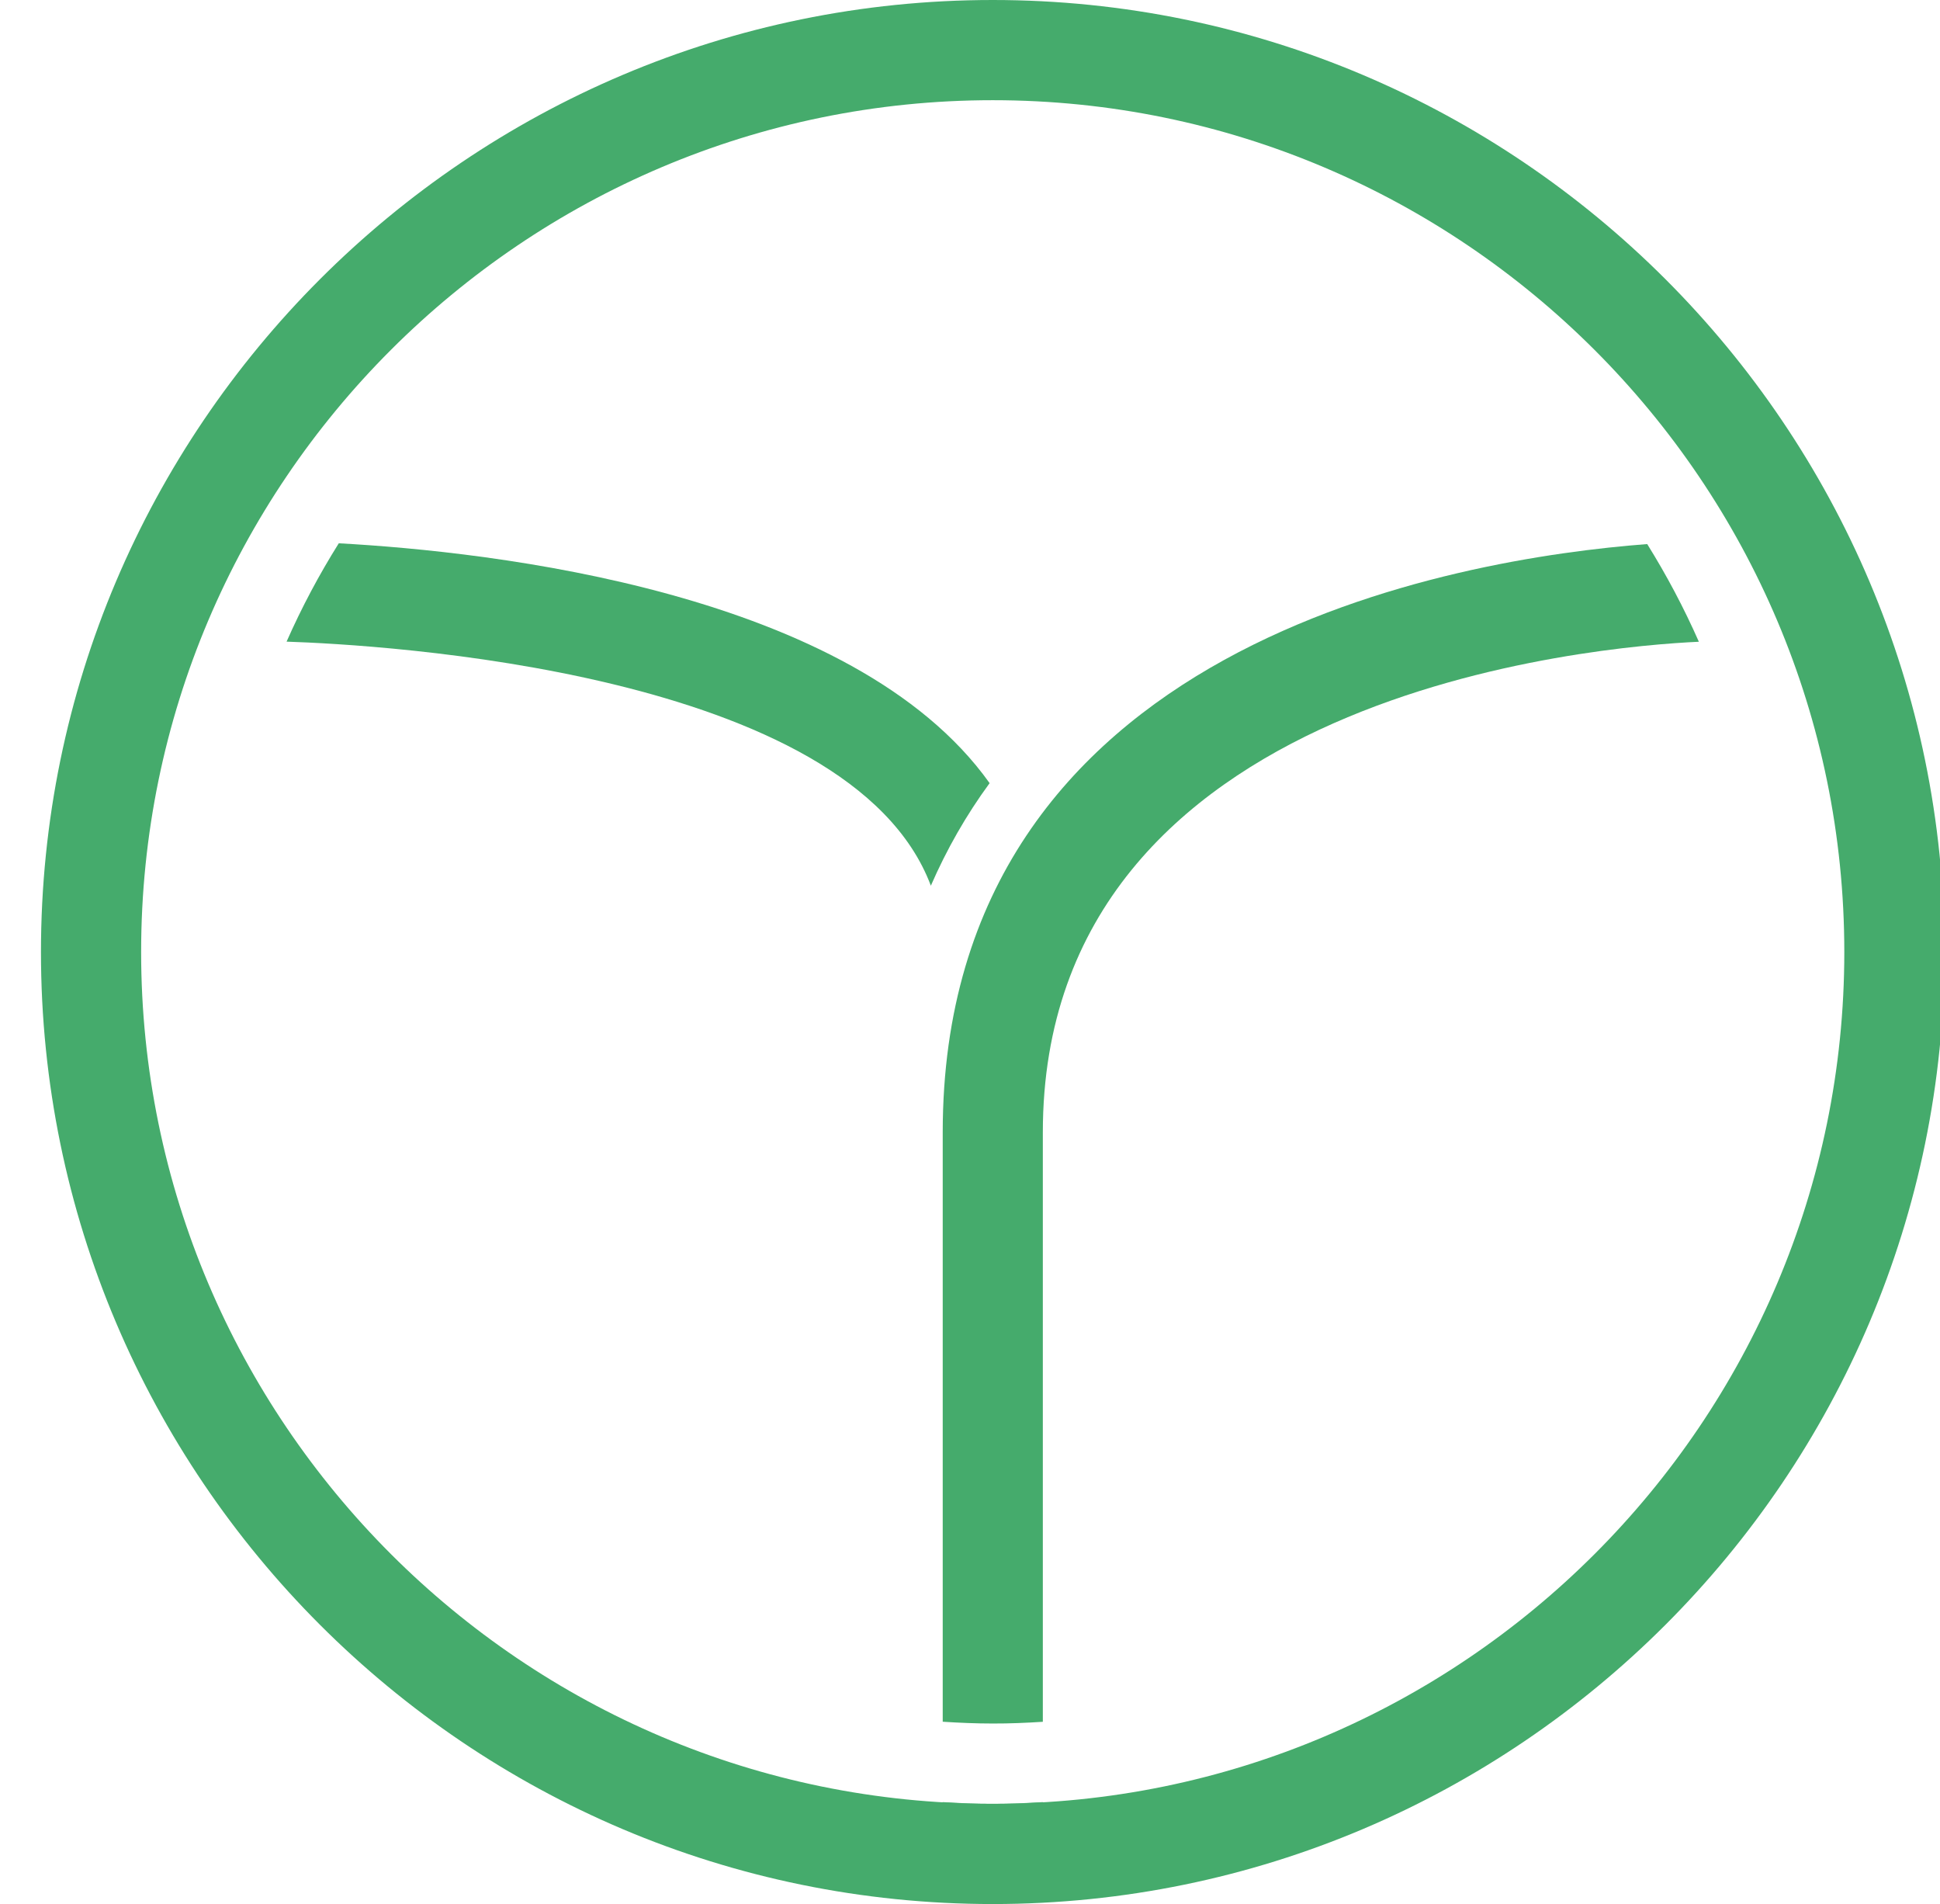
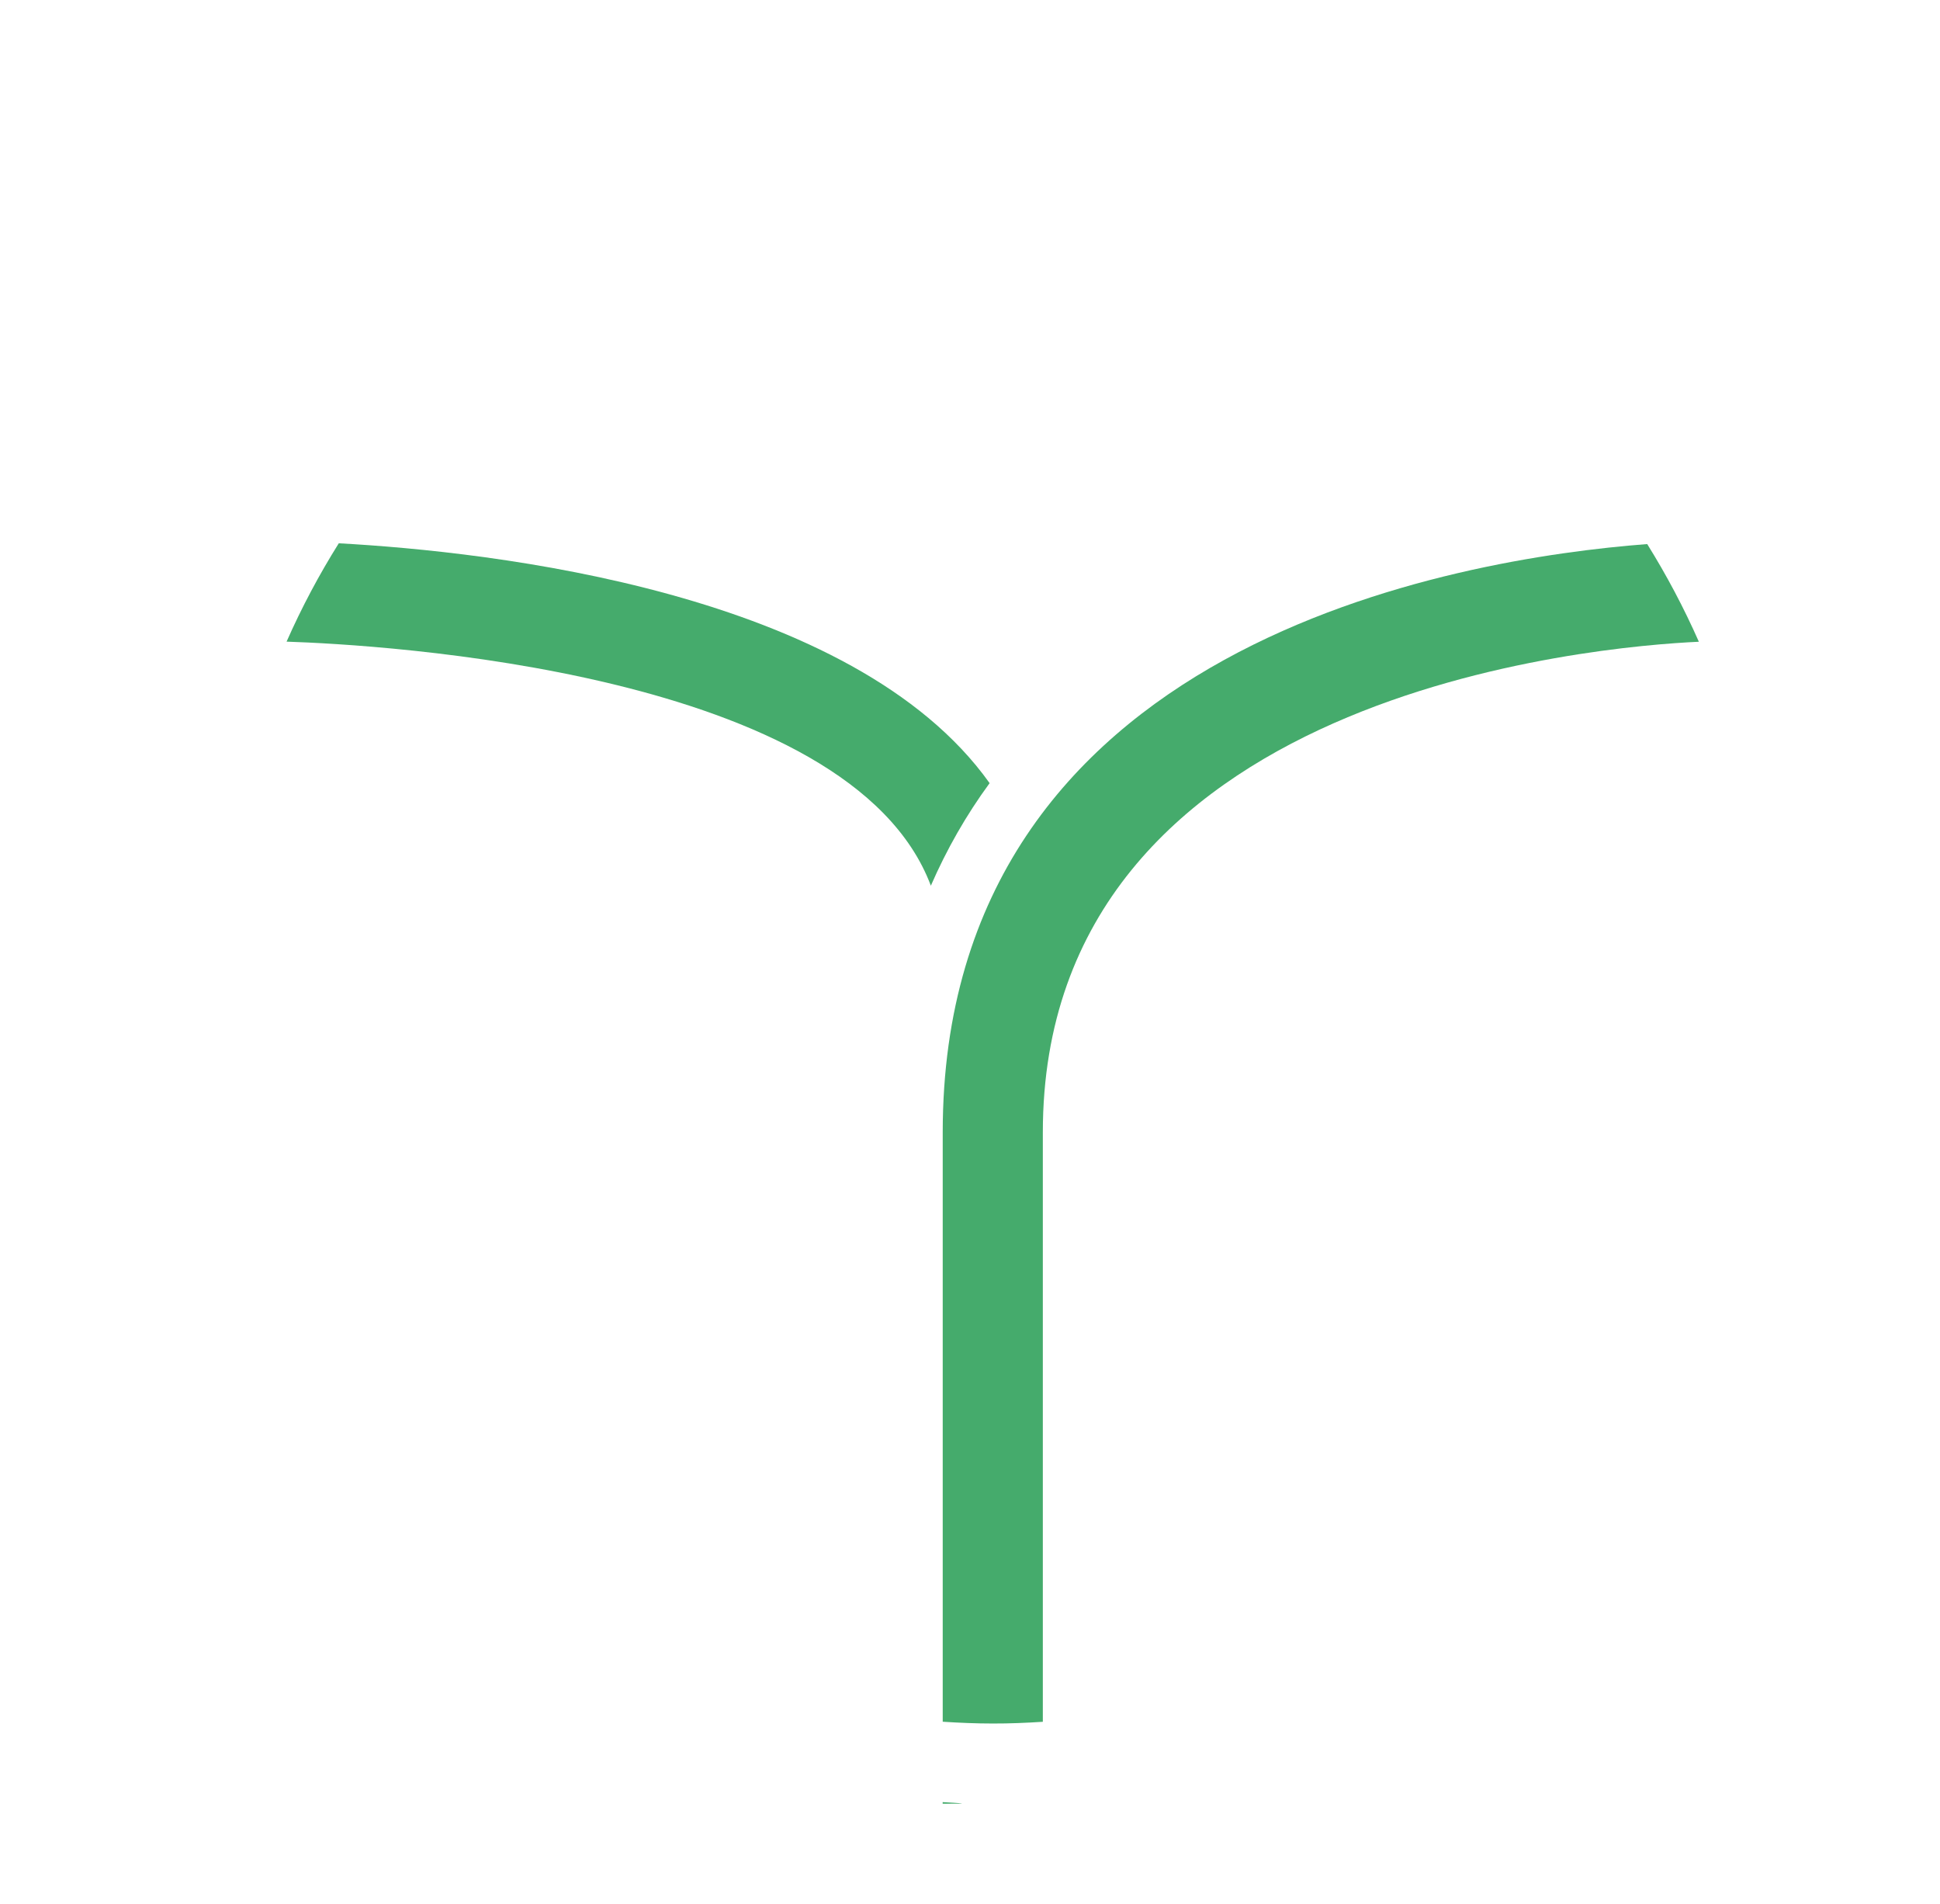
<svg xmlns="http://www.w3.org/2000/svg" version="1.1" id="Layer_1" x="0px" y="0px" width="34.667px" height="34.016px" viewBox="0 0 34.667 34.016" enable-background="new 0 0 34.667 34.016" xml:space="preserve">
  <g>
    <g>
      <g>
-         <path fill="#45AB6C" d="M17.74,34.016c-9.378,0-17.008-7.63-17.008-17.008S8.362,0,17.74,0c9.377,0,17.007,7.629,17.007,17.007     S27.118,34.016,17.74,34.016z M17.74,1.79c-8.391,0-15.218,6.826-15.218,15.217S9.349,32.225,17.74,32.225     c8.391,0,15.217-6.826,15.217-15.217S26.131,1.79,17.74,1.79z" />
        <g>
-           <path fill="#45AB6C" d="M16.845,32.195v0.029h0.895C17.439,32.225,17.141,32.213,16.845,32.195z" />
+           <path fill="#45AB6C" d="M16.845,32.195v0.029C17.439,32.225,17.141,32.213,16.845,32.195z" />
          <path fill="#45AB6C" d="M18.635,30.76V20.23c0-7.882,9.943-8.684,11.723-8.765c-0.267-0.605-0.576-1.188-0.923-1.745      c-3.369,0.257-12.589,1.757-12.589,10.509v10.53c0.295,0.019,0.594,0.032,0.895,0.032C18.041,30.792,18.339,30.779,18.635,30.76      z" />
-           <path fill="#45AB6C" d="M18.635,32.195c-0.296,0.019-0.594,0.029-0.895,0.029h0.895V32.195z" />
        </g>
        <path fill="#45AB6C" d="M16.634,15.823c0.282-0.648,0.632-1.262,1.05-1.832c-2.438-3.423-8.918-4.137-11.63-4.285     c-0.352,0.561-0.663,1.146-0.933,1.757C6.754,11.517,15.19,11.979,16.634,15.823z" />
      </g>
    </g>
  </g>
</svg>